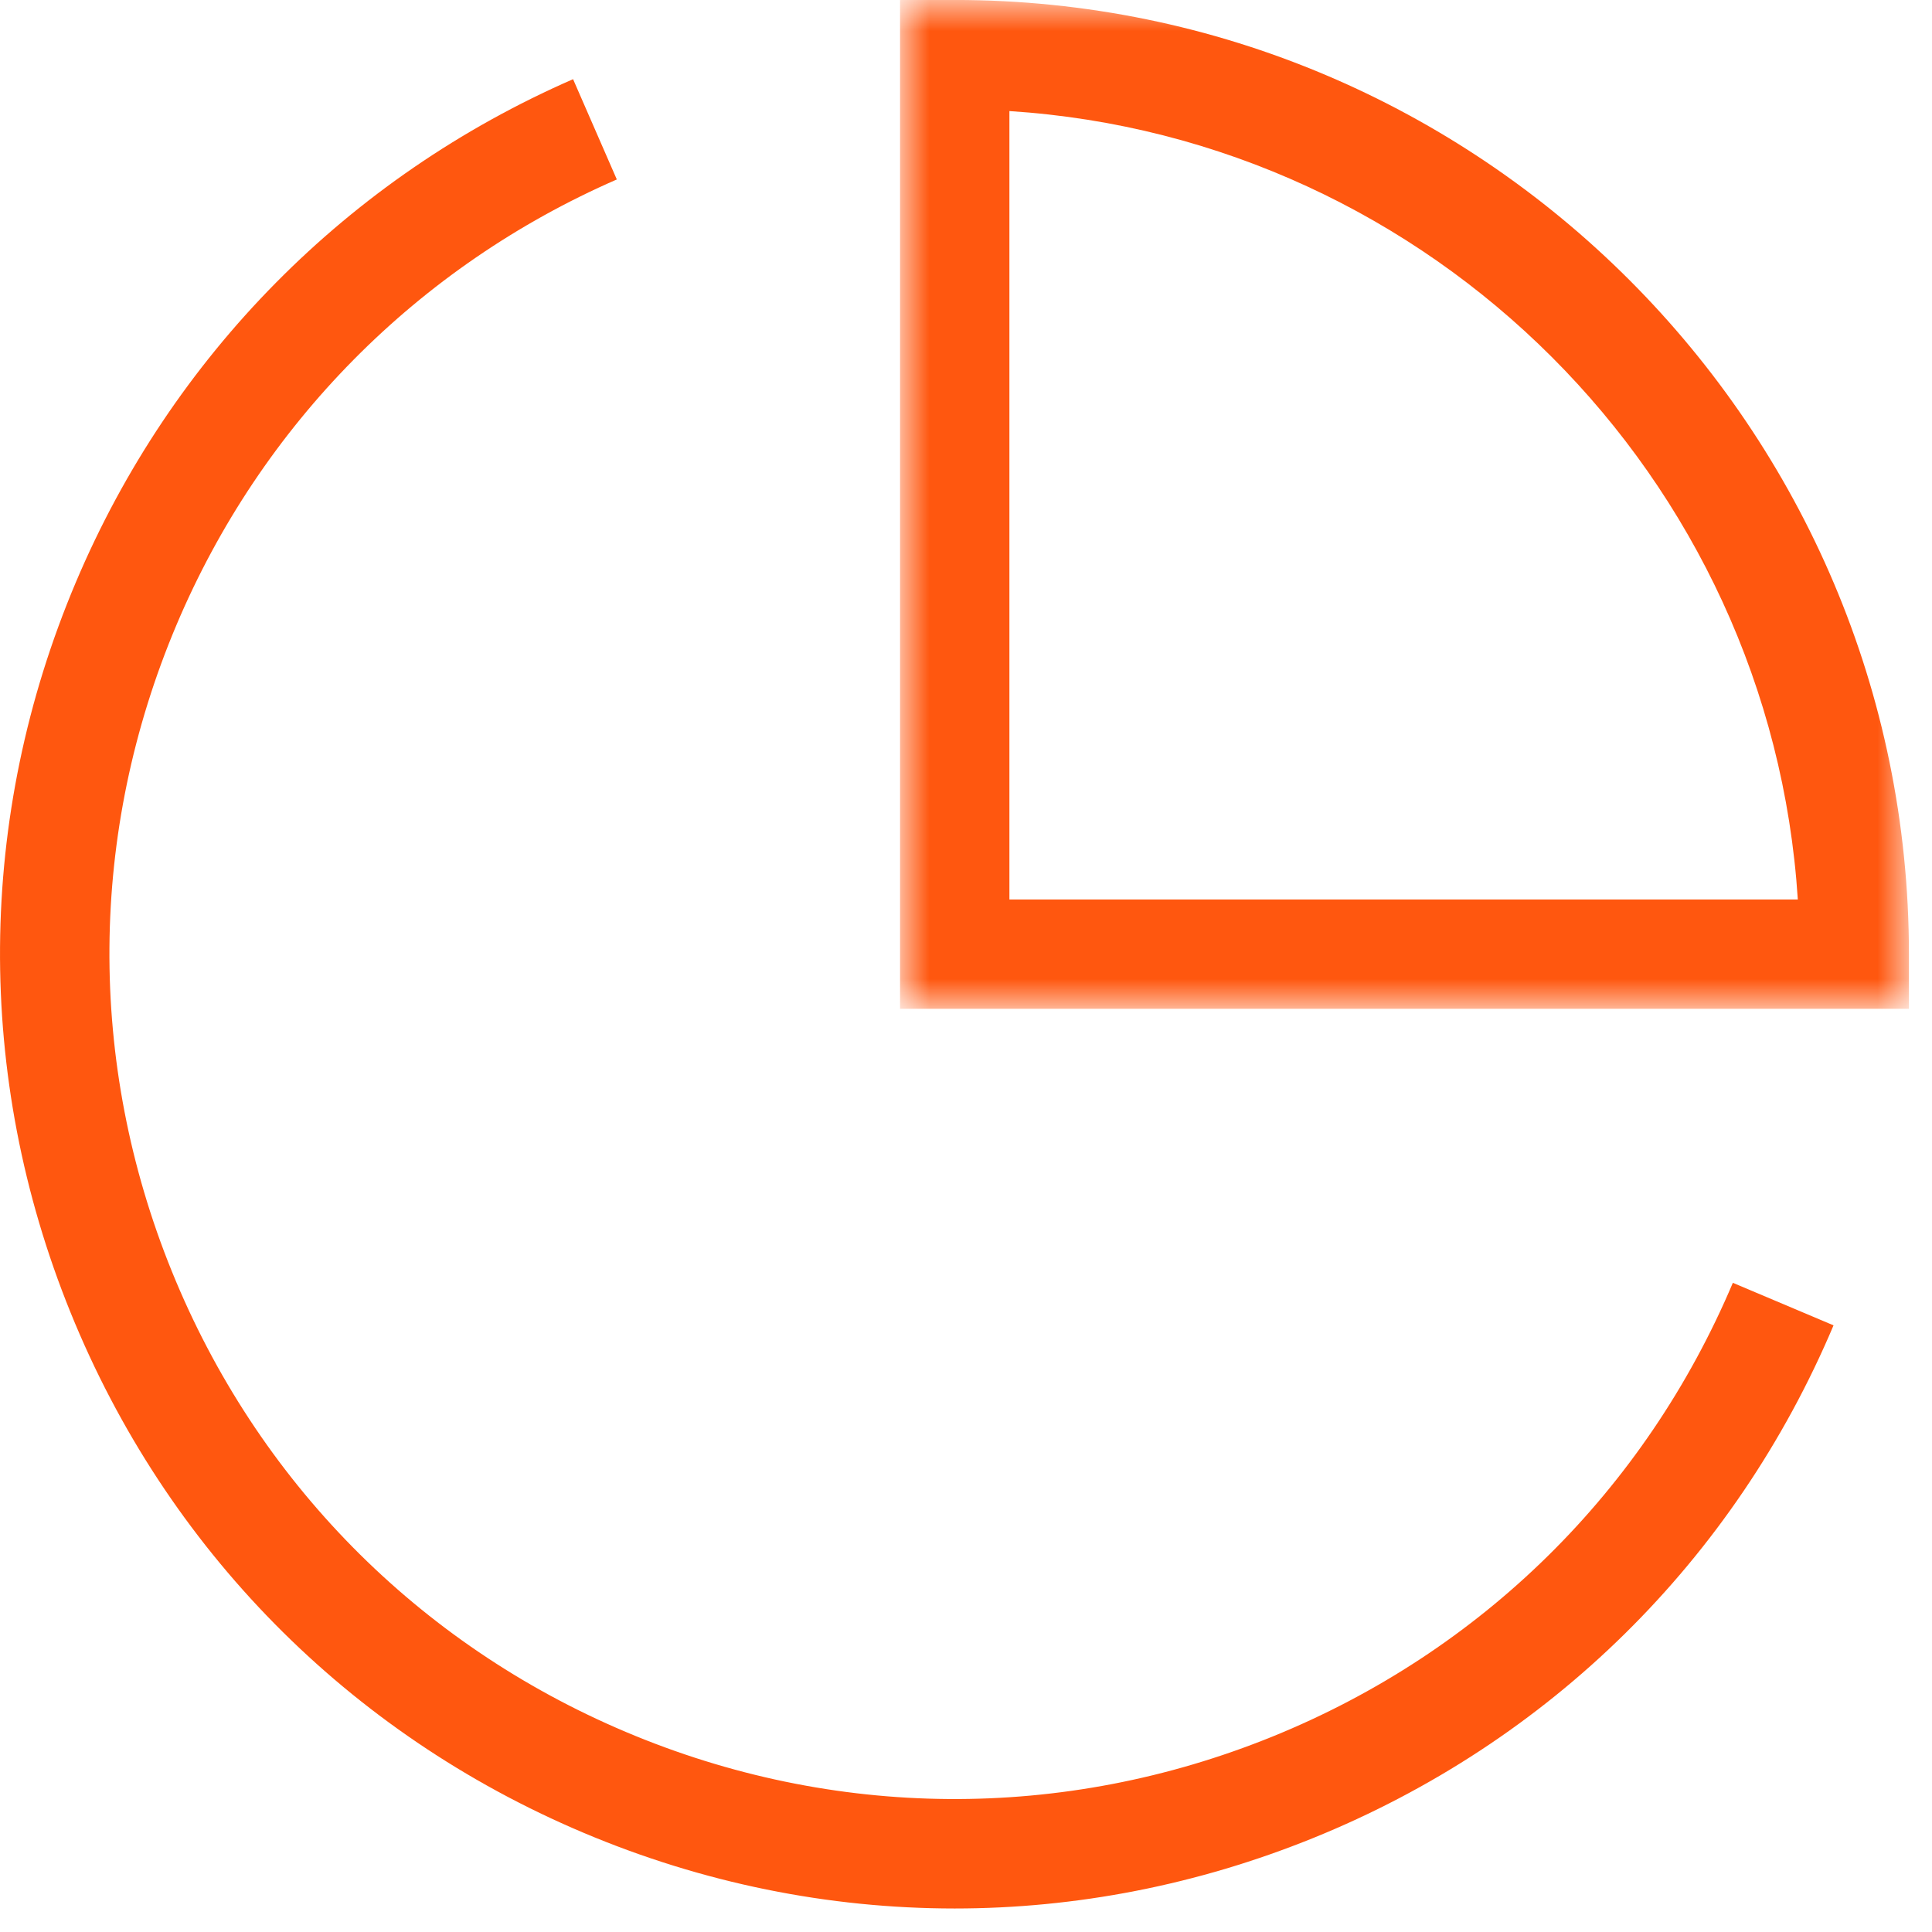
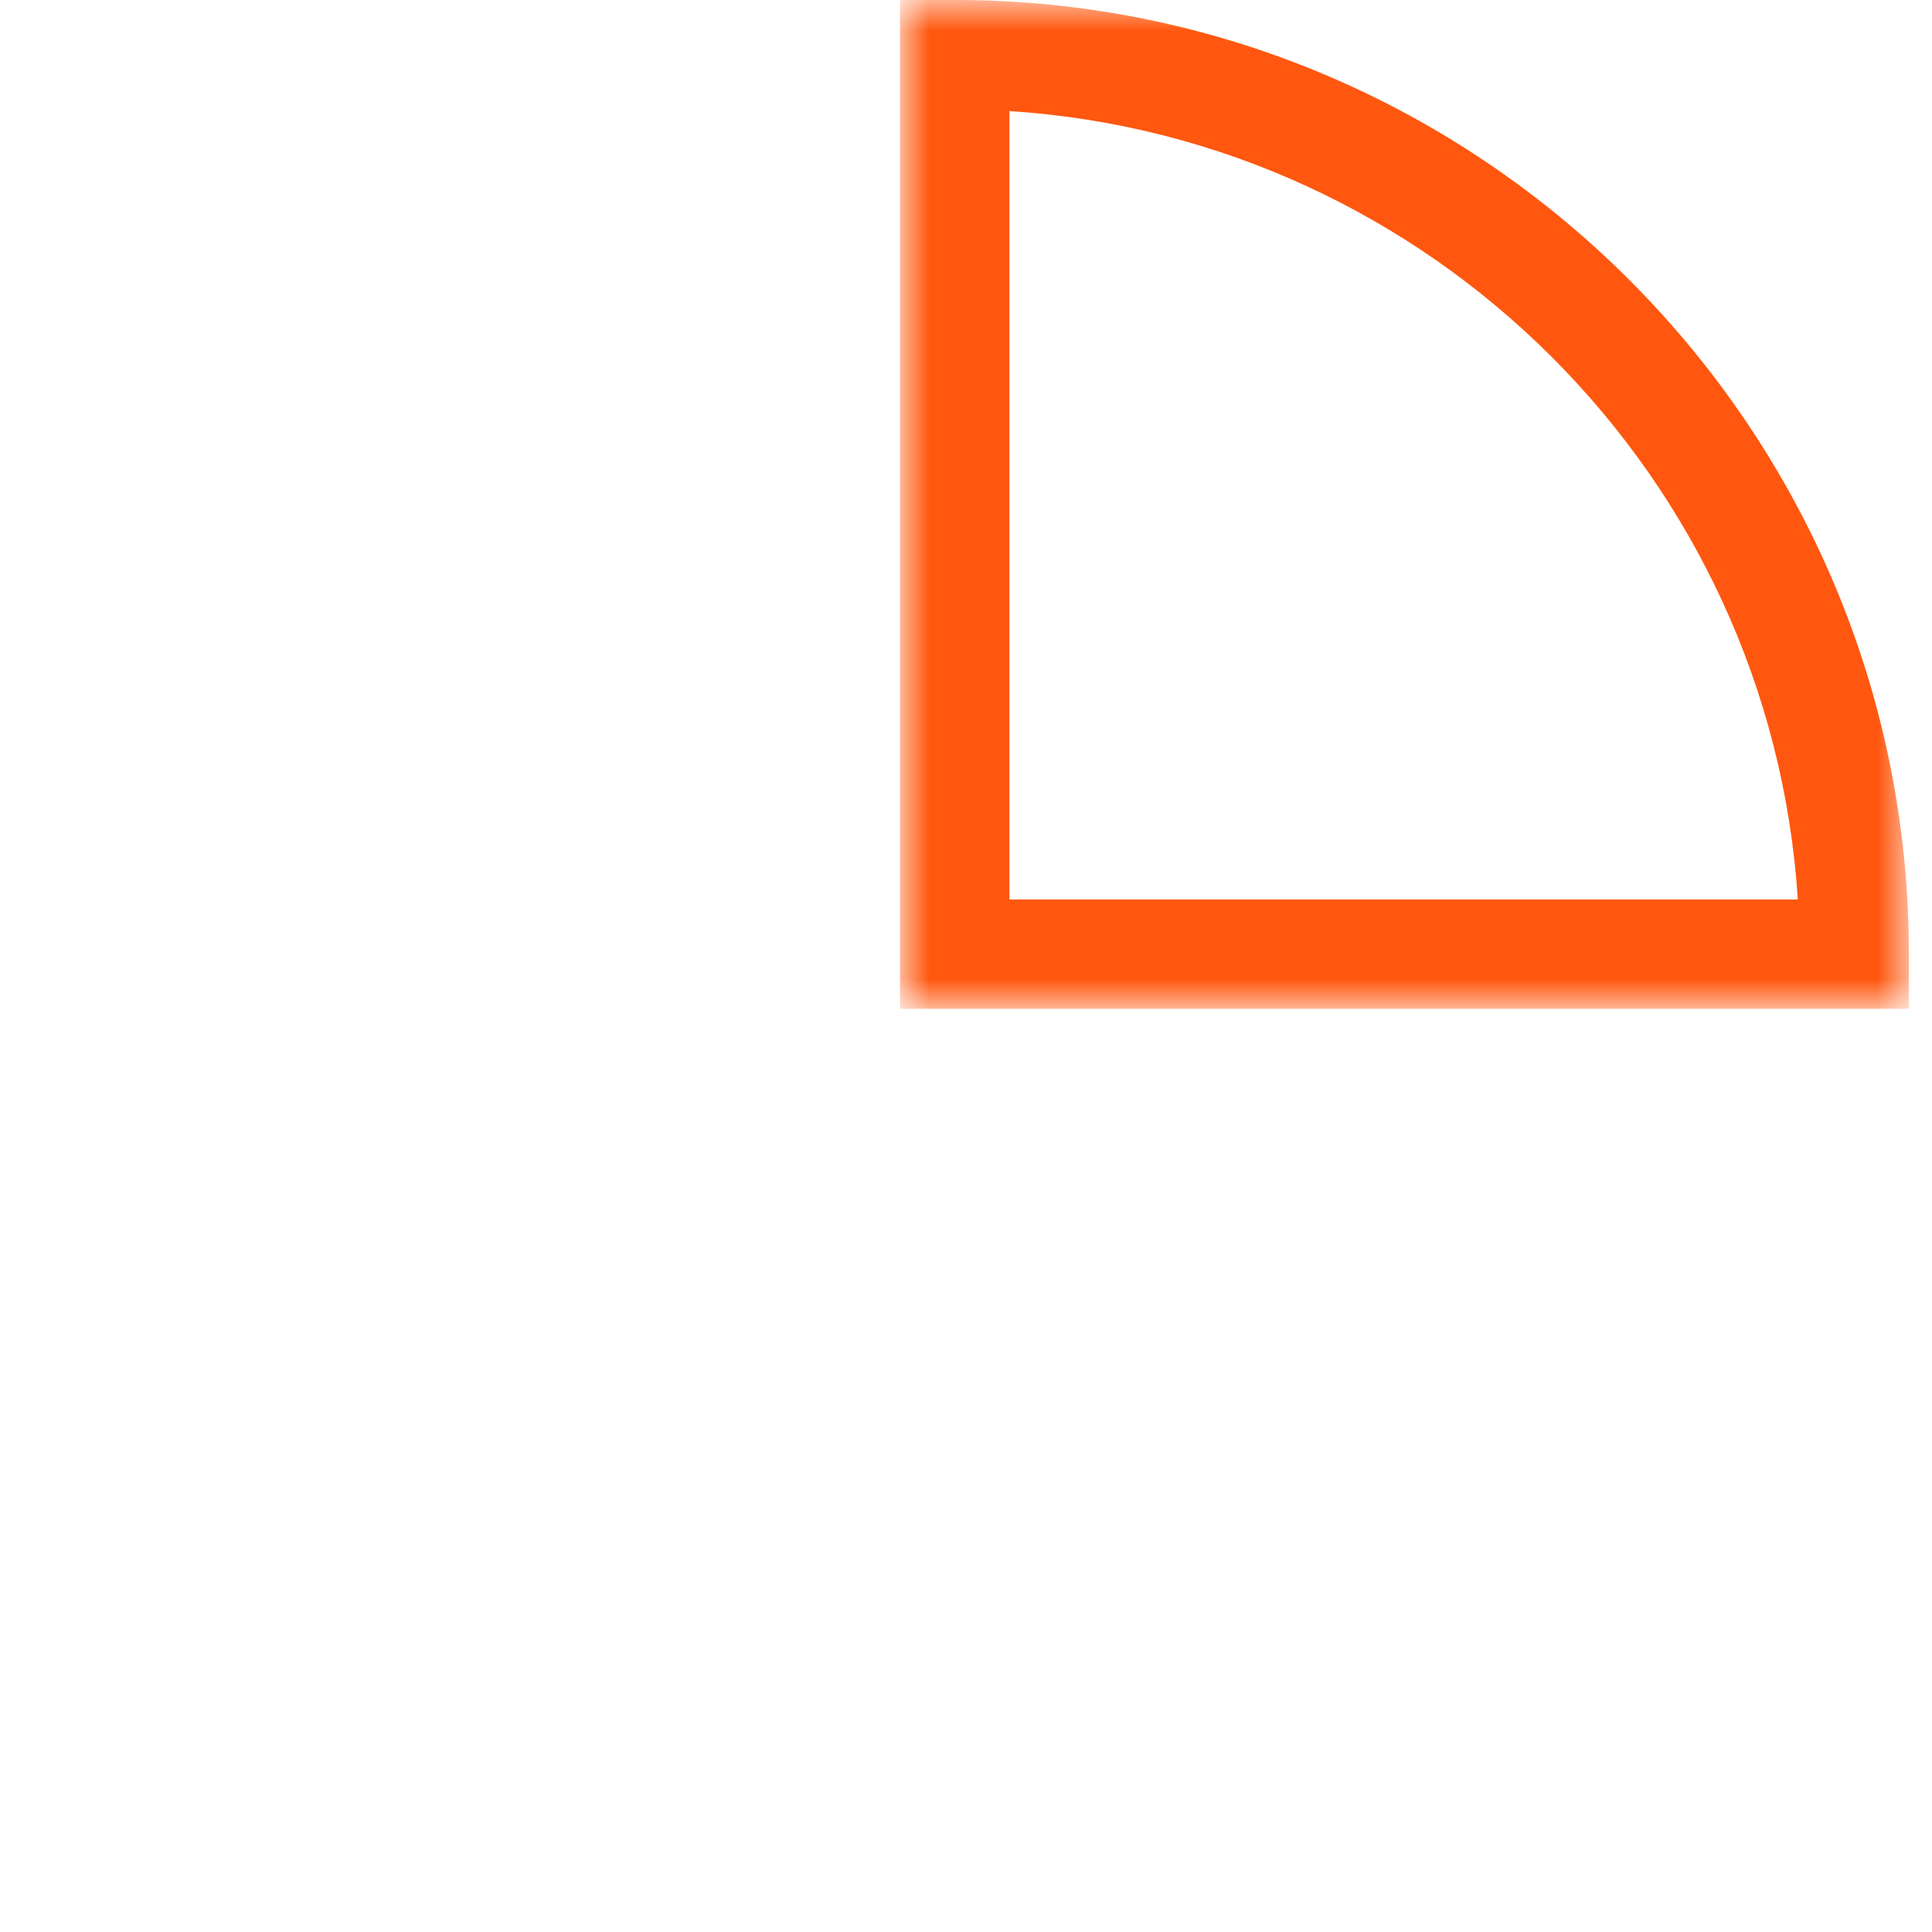
<svg xmlns="http://www.w3.org/2000/svg" xmlns:xlink="http://www.w3.org/1999/xlink" width="53px" height="53px" viewBox="0 0 53 53">
  <title>Group 2</title>
  <desc>Created with Sketch.</desc>
  <defs>
    <polygon id="path-1" points="0.691 0.646 28.367 0.646 28.367 28.321 0.691 28.321" />
  </defs>
  <g id="Page-1" stroke="none" stroke-width="1" fill="none" fill-rule="evenodd">
    <g id="UMC_Website_Design_Careers_1440" transform="translate(-621, -2134)">
      <g id="Expertise-Copy" transform="translate(0, 1674)">
        <g id="Group-2" transform="translate(621, 459)">
          <g id="Group-6">
-             <path d="M26.188,53.355 C22.73,53.355 19.275,52.66 15.996,51.273 C9.556,48.55 4.562,43.483 1.934,37.002 C-0.694,30.523 -0.642,23.41 2.082,16.97 C4.704,10.767 9.548,5.867 15.721,3.172 L16.921,5.923 C11.456,8.307 7.167,12.646 4.844,18.137 C2.433,23.84 2.387,30.139 4.714,35.876 C7.041,41.612 11.462,46.099 17.164,48.51 C22.867,50.922 29.165,50.967 34.902,48.641 C40.638,46.313 45.125,41.892 47.537,36.191 L50.299,37.358 C47.577,43.798 42.509,48.792 36.029,51.42 C32.85,52.709 29.518,53.355 26.188,53.355" id="Fill-1" fill="#FF570F" />
            <g id="Group-5" transform="translate(24, 0.354)">
              <mask id="mask-2" fill="white">
                <use xlink:href="#path-1" />
              </mask>
              <g id="Clip-4" />
              <path d="M3.691,25.321 L25.319,25.321 C24.575,13.734 15.278,4.437 3.691,3.693 L3.691,25.321 Z M28.367,28.321 L0.691,28.321 L0.691,0.645 L2.191,0.645 C16.625,0.645 28.367,12.387 28.367,26.821 L28.367,28.321 Z" id="Fill-3" fill="#FF570F" mask="url(#mask-2)" />
            </g>
          </g>
        </g>
      </g>
    </g>
  </g>
</svg>